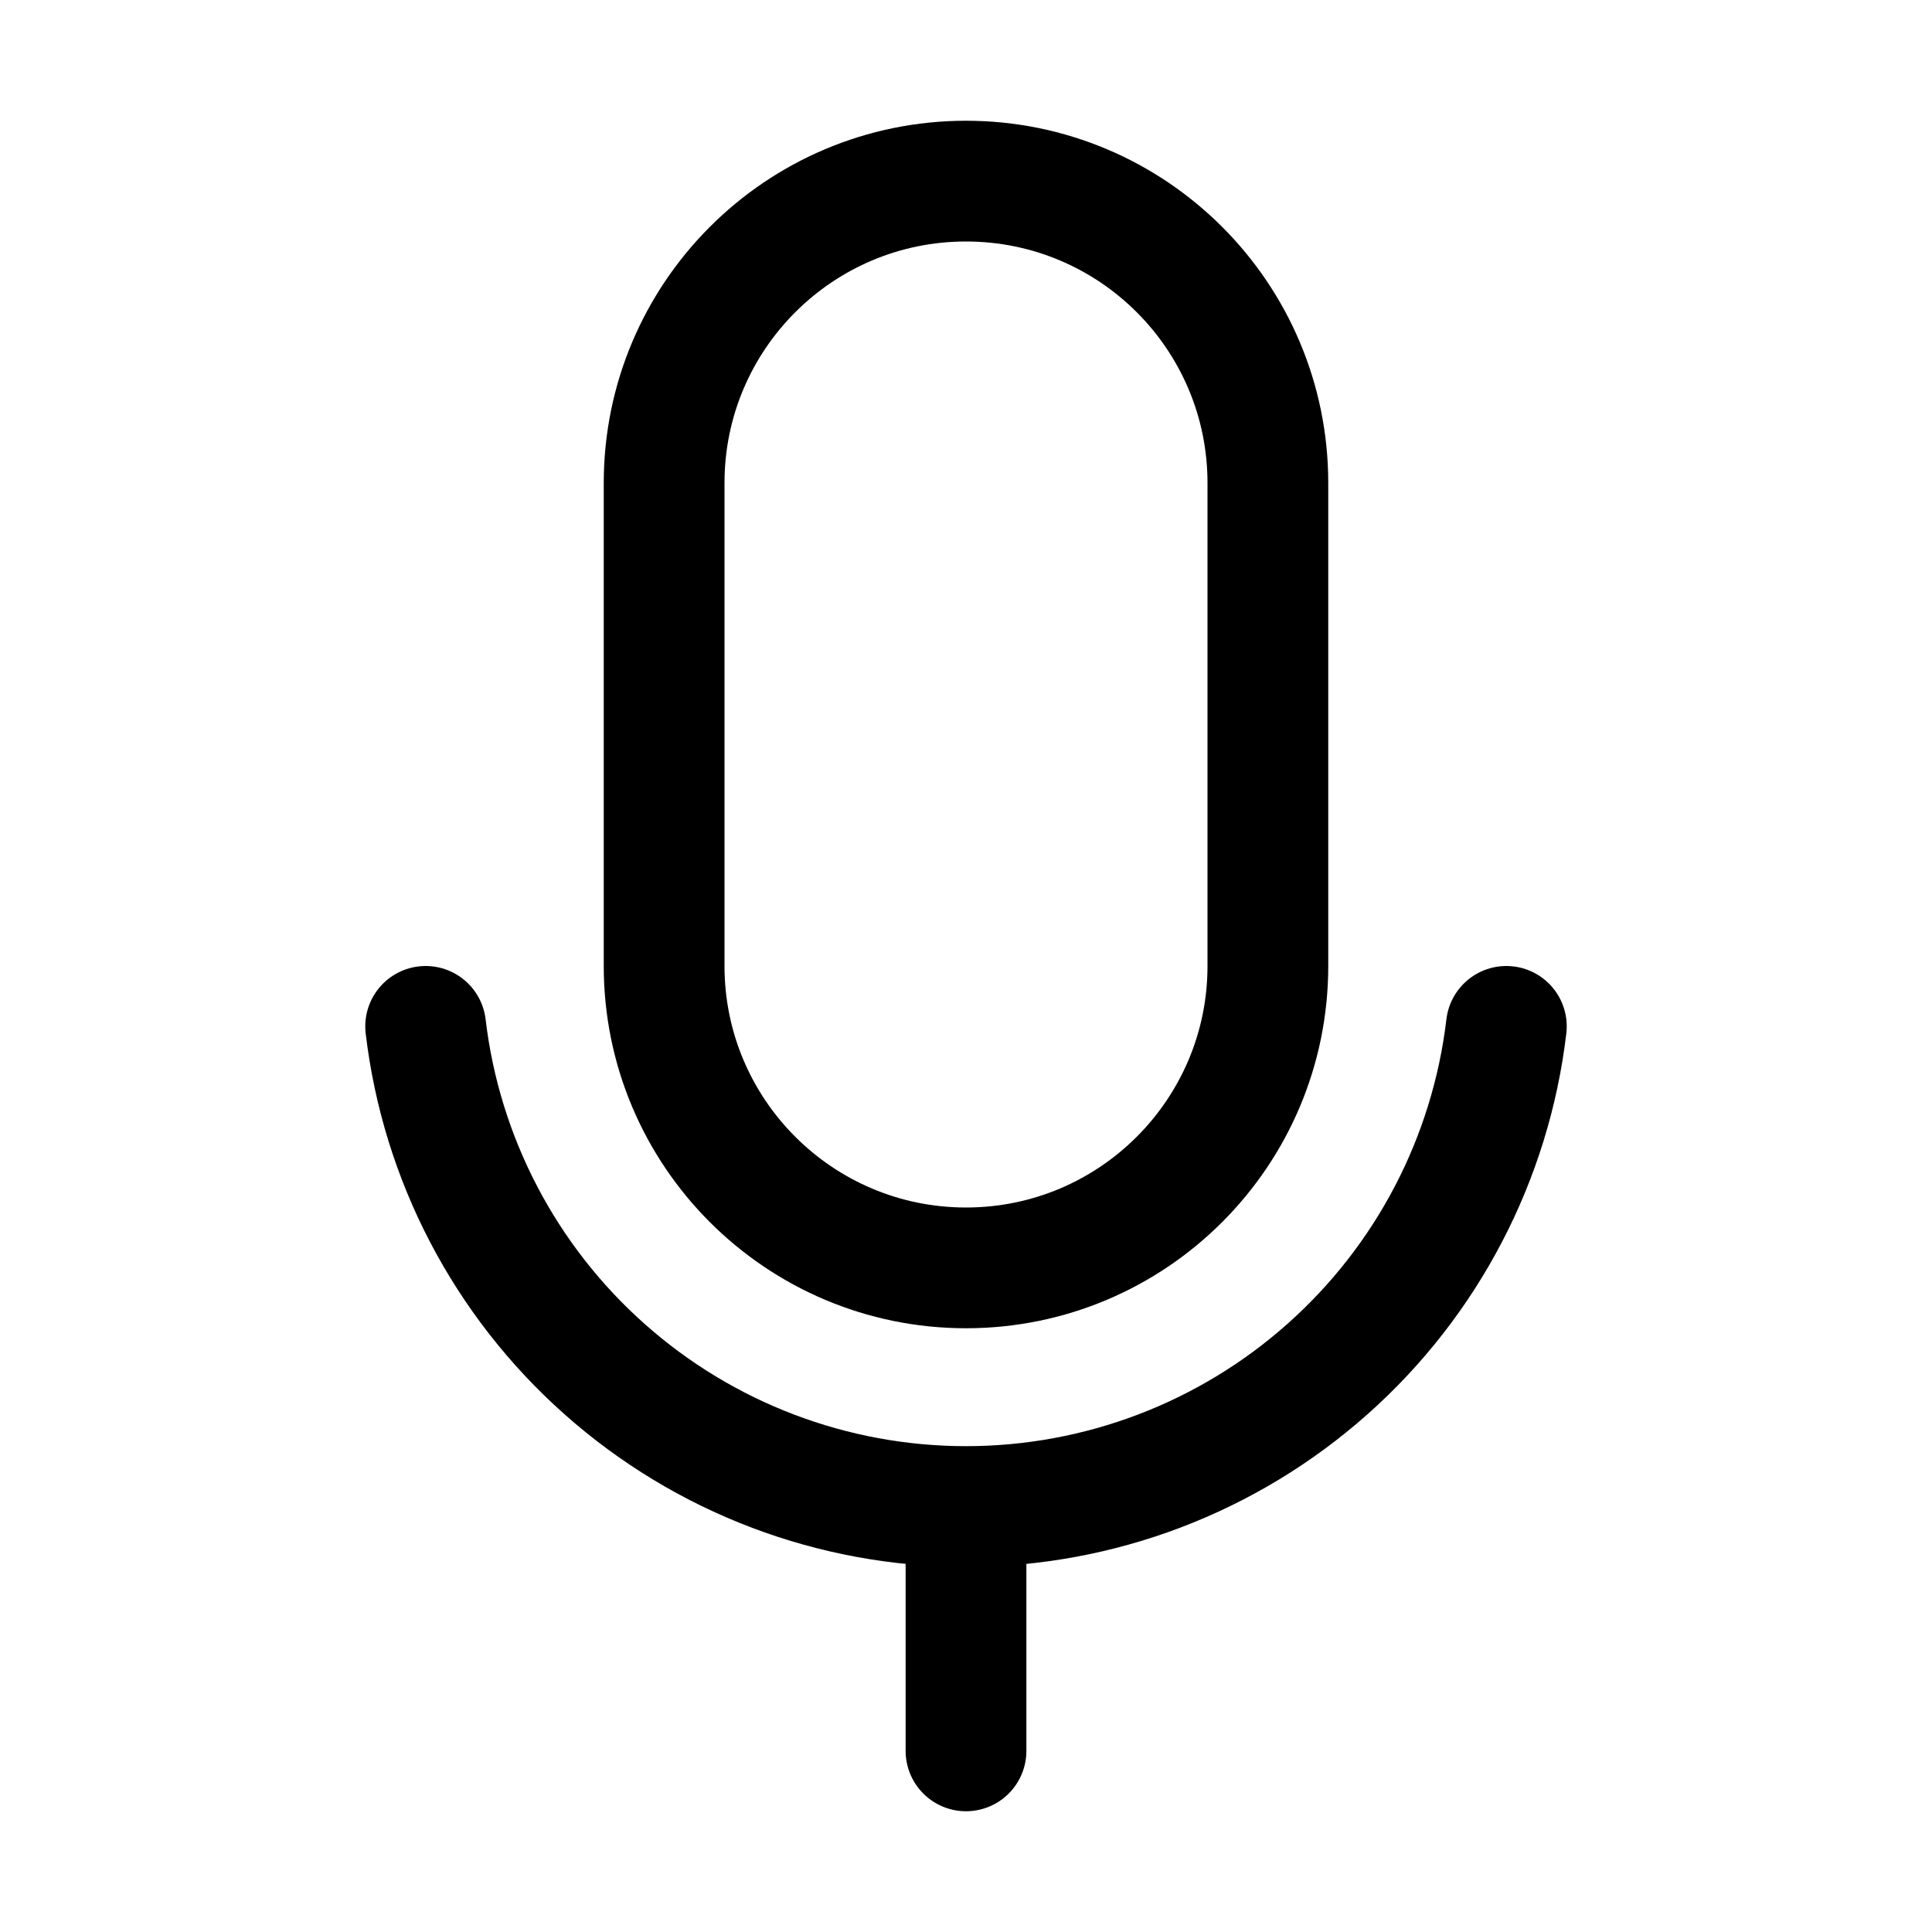
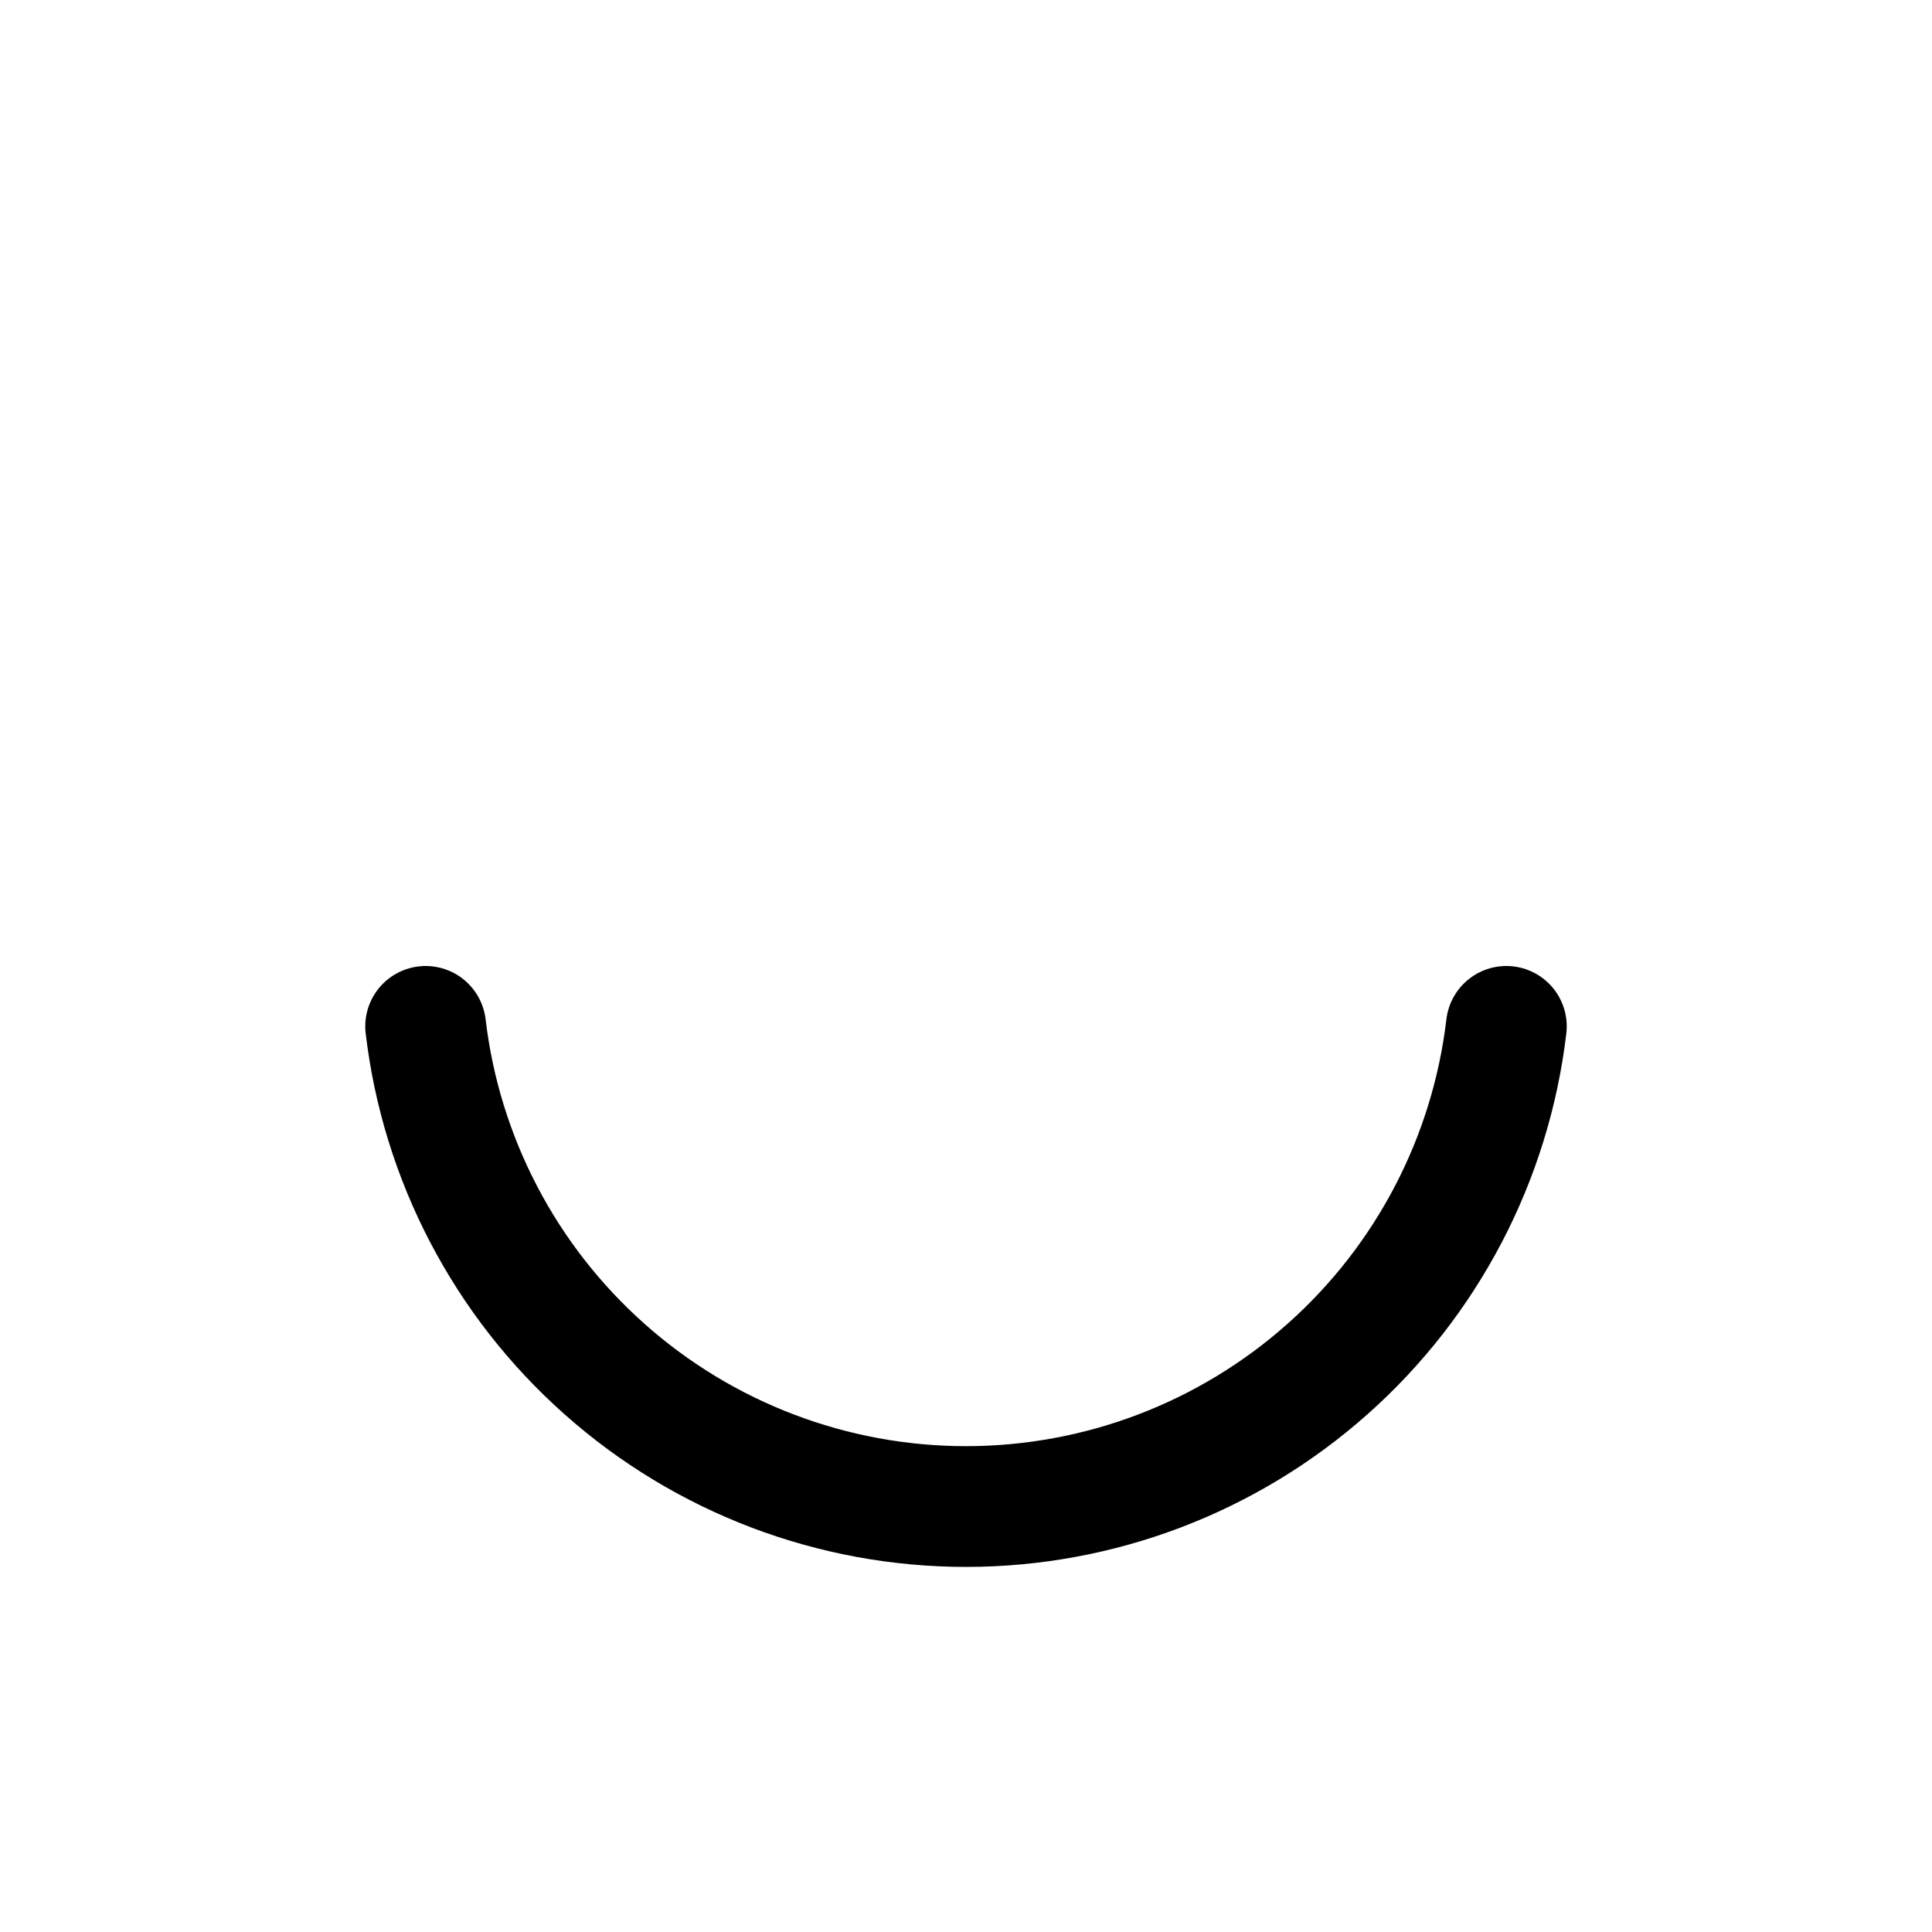
<svg xmlns="http://www.w3.org/2000/svg" fill="none" viewBox="0 0 32 32" height="32" width="32">
-   <path stroke-linejoin="round" stroke-linecap="round" stroke-width="2" stroke="black" d="M21 8C21 5.239 18.761 3 16 3C13.239 3 11 5.239 11 8V16C11 18.761 13.239 21 16 21C18.761 21 21 18.761 21 16V8Z" />
-   <path stroke-linejoin="round" stroke-linecap="round" stroke-width="2" stroke="black" d="M16 25V29" />
  <path stroke-linejoin="round" stroke-linecap="round" stroke-width="2" stroke="black" d="M24.95 17C24.691 19.192 23.636 21.212 21.986 22.677C20.337 24.143 18.207 24.953 16 24.953C13.793 24.953 11.663 24.143 10.014 22.677C8.364 21.212 7.309 19.192 7.05 17" />
</svg>